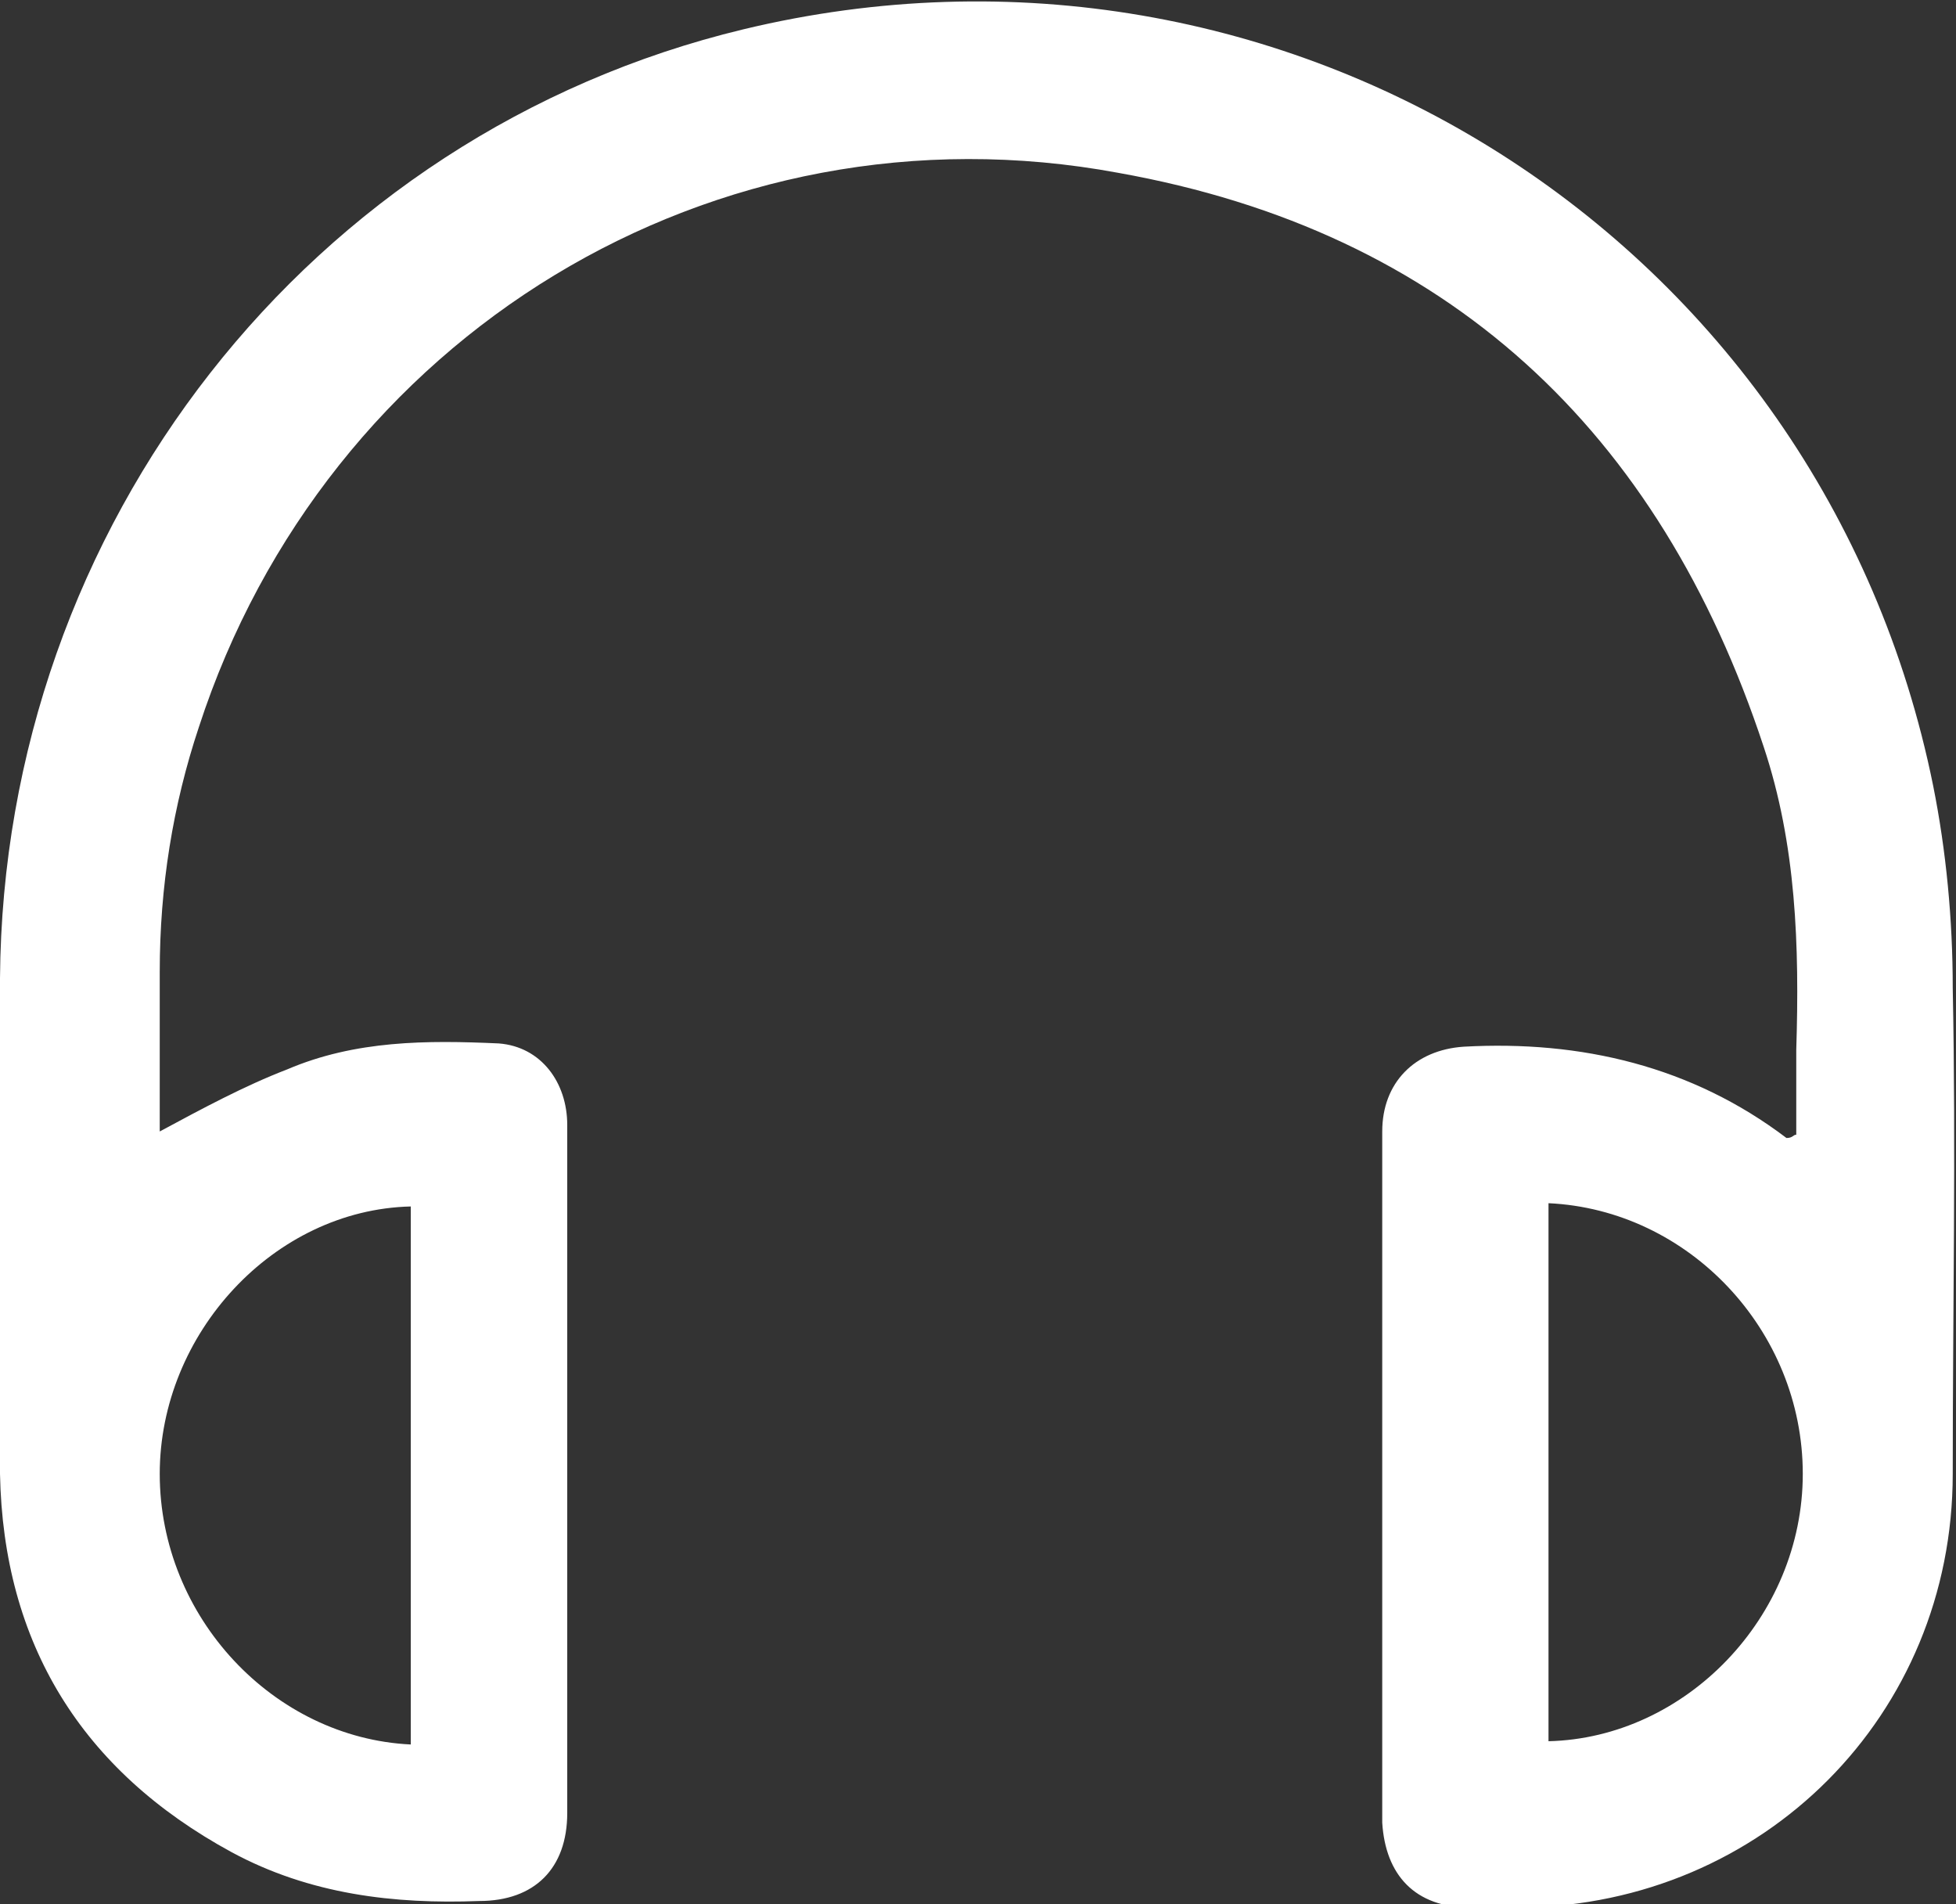
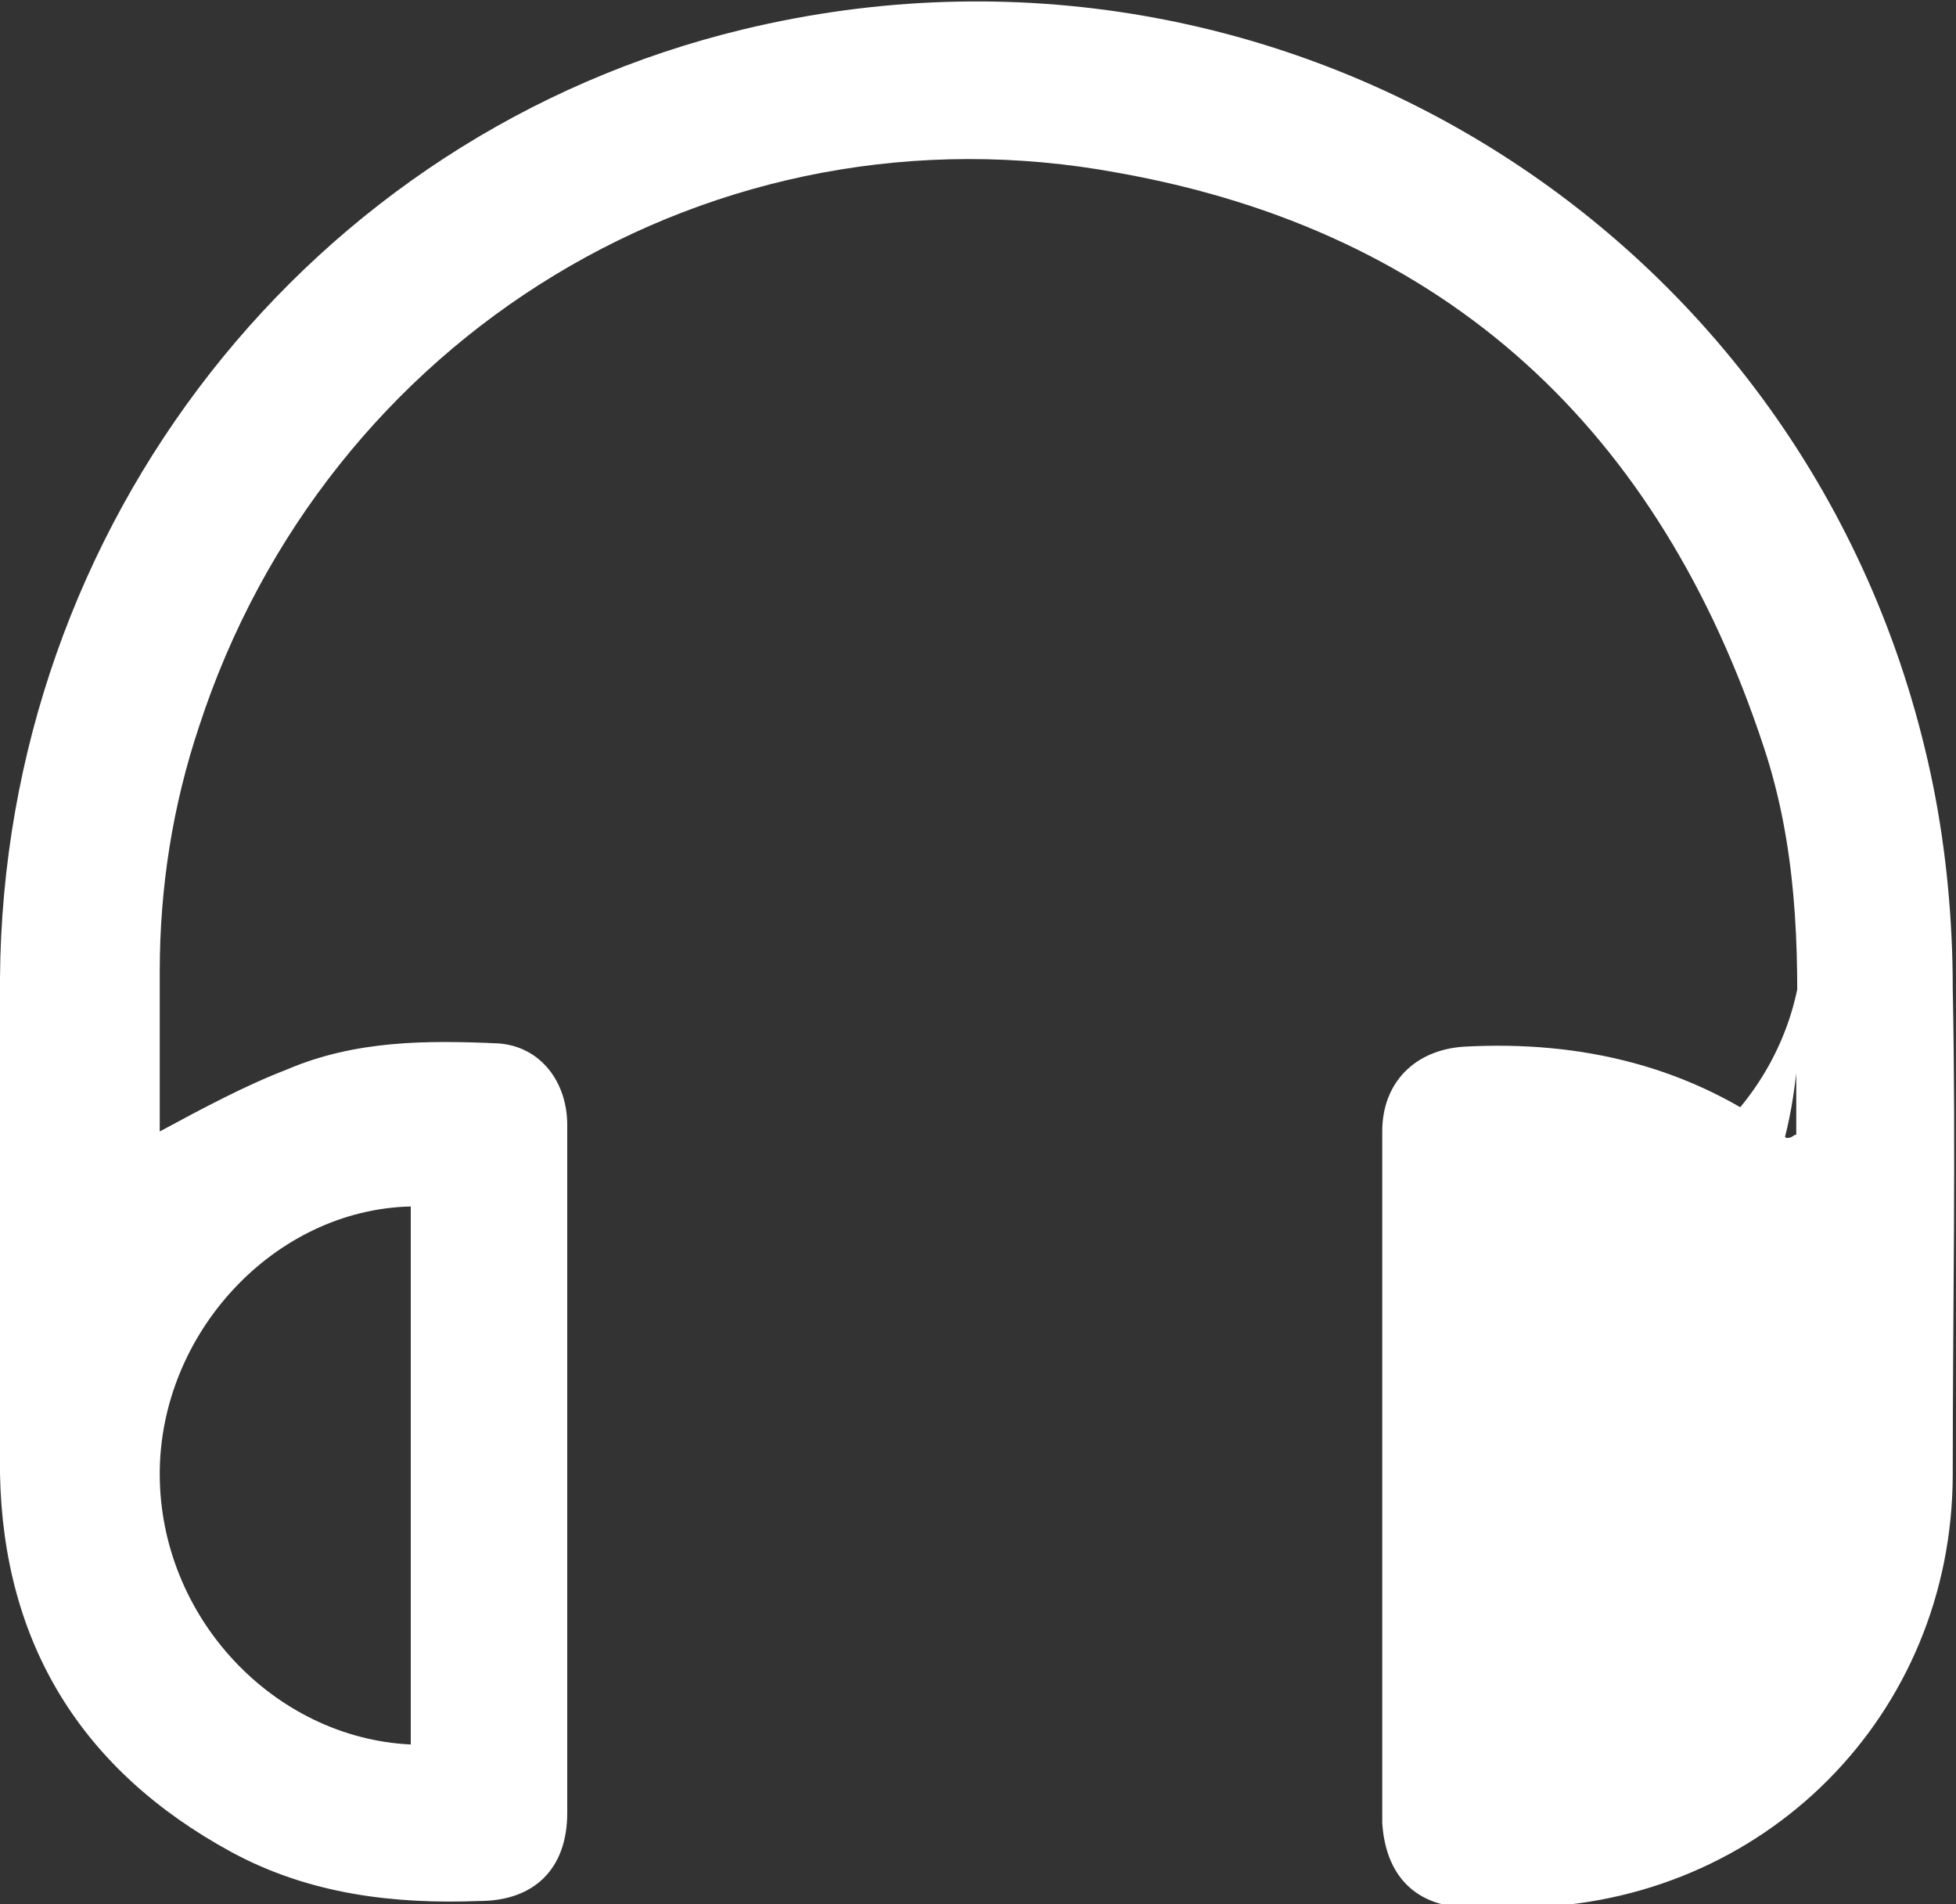
<svg xmlns="http://www.w3.org/2000/svg" version="1.1" id="Layer_1" x="0px" y="0px" width="60px" height="58.4px" viewBox="0 0 60 58.4" enable-background="new 0 0 60 58.4" xml:space="preserve">
  <rect x="0" y="0" width="60" height="58.4" fill="#333333" stroke="none" />
-   <path fill="#FFFFFF" d="M55.1,34.8c0-0.9,0-1.7,0-2.6c0.1-3.2,0-6.3-1-9.3c-3.2-9.7-9.7-15.8-19.8-17.6C21.9,3,10,10.3,6.1,22.3  c-0.8,2.4-1.2,4.9-1.2,7.5c0,1.7,0,3.4,0,4.9c1.3-0.7,2.6-1.4,3.9-1.9c2.1-0.9,4.3-0.9,6.5-0.8c1.3,0.1,2.1,1.2,2.1,2.5  c0,3.8,0,7.6,0,11.4c0,3.2,0,6.4,0,9.7c0,1.7-1,2.7-2.7,2.7c-2.6,0.1-5.2-0.2-7.6-1.5c-4.6-2.5-7-6.4-7.1-11.6C0,40.2,0,35.1,0,30  C0.1,16.1,9.5,4.1,22.8,0.9c16.6-4,33.1,6.4,36.5,23.2c0.4,2,0.6,4.1,0.6,6.2c0.1,5,0,9.9,0,14.9c0,7.4-5.8,13.2-13.2,13.3  c-0.5,0-1,0-1.6,0c-1.7,0-2.6-1-2.7-2.6c0-6.7,0-13.4,0-20.1c0-0.4,0-0.7,0-1.1c0-1.5,1-2.5,2.5-2.6c3.6-0.2,7,0.6,9.9,2.8  C55,34.9,55,34.8,55.1,34.8z M47.5,36.9c0,5.5,0,11,0,16.5c4.2-0.1,7.8-3.8,7.8-8.2C55.3,40.8,51.8,37.1,47.5,36.9z M12.6,37  c-4.2,0.1-7.7,3.9-7.7,8.2c0,4.4,3.5,8.1,7.7,8.3C12.6,48,12.6,42.5,12.6,37z" />
+   <path fill="#FFFFFF" d="M55.1,34.8c0-0.9,0-1.7,0-2.6c0.1-3.2,0-6.3-1-9.3c-3.2-9.7-9.7-15.8-19.8-17.6C21.9,3,10,10.3,6.1,22.3  c-0.8,2.4-1.2,4.9-1.2,7.5c0,1.7,0,3.4,0,4.9c1.3-0.7,2.6-1.4,3.9-1.9c2.1-0.9,4.3-0.9,6.5-0.8c1.3,0.1,2.1,1.2,2.1,2.5  c0,3.8,0,7.6,0,11.4c0,3.2,0,6.4,0,9.7c0,1.7-1,2.7-2.7,2.7c-2.6,0.1-5.2-0.2-7.6-1.5c-4.6-2.5-7-6.4-7.1-11.6C0,40.2,0,35.1,0,30  C0.1,16.1,9.5,4.1,22.8,0.9c16.6-4,33.1,6.4,36.5,23.2c0.4,2,0.6,4.1,0.6,6.2c0.1,5,0,9.9,0,14.9c0,7.4-5.8,13.2-13.2,13.3  c-0.5,0-1,0-1.6,0c-1.7,0-2.6-1-2.7-2.6c0-6.7,0-13.4,0-20.1c0-0.4,0-0.7,0-1.1c0-1.5,1-2.5,2.5-2.6c3.6-0.2,7,0.6,9.9,2.8  C55,34.9,55,34.8,55.1,34.8z M47.5,36.9c4.2-0.1,7.8-3.8,7.8-8.2C55.3,40.8,51.8,37.1,47.5,36.9z M12.6,37  c-4.2,0.1-7.7,3.9-7.7,8.2c0,4.4,3.5,8.1,7.7,8.3C12.6,48,12.6,42.5,12.6,37z" />
</svg>